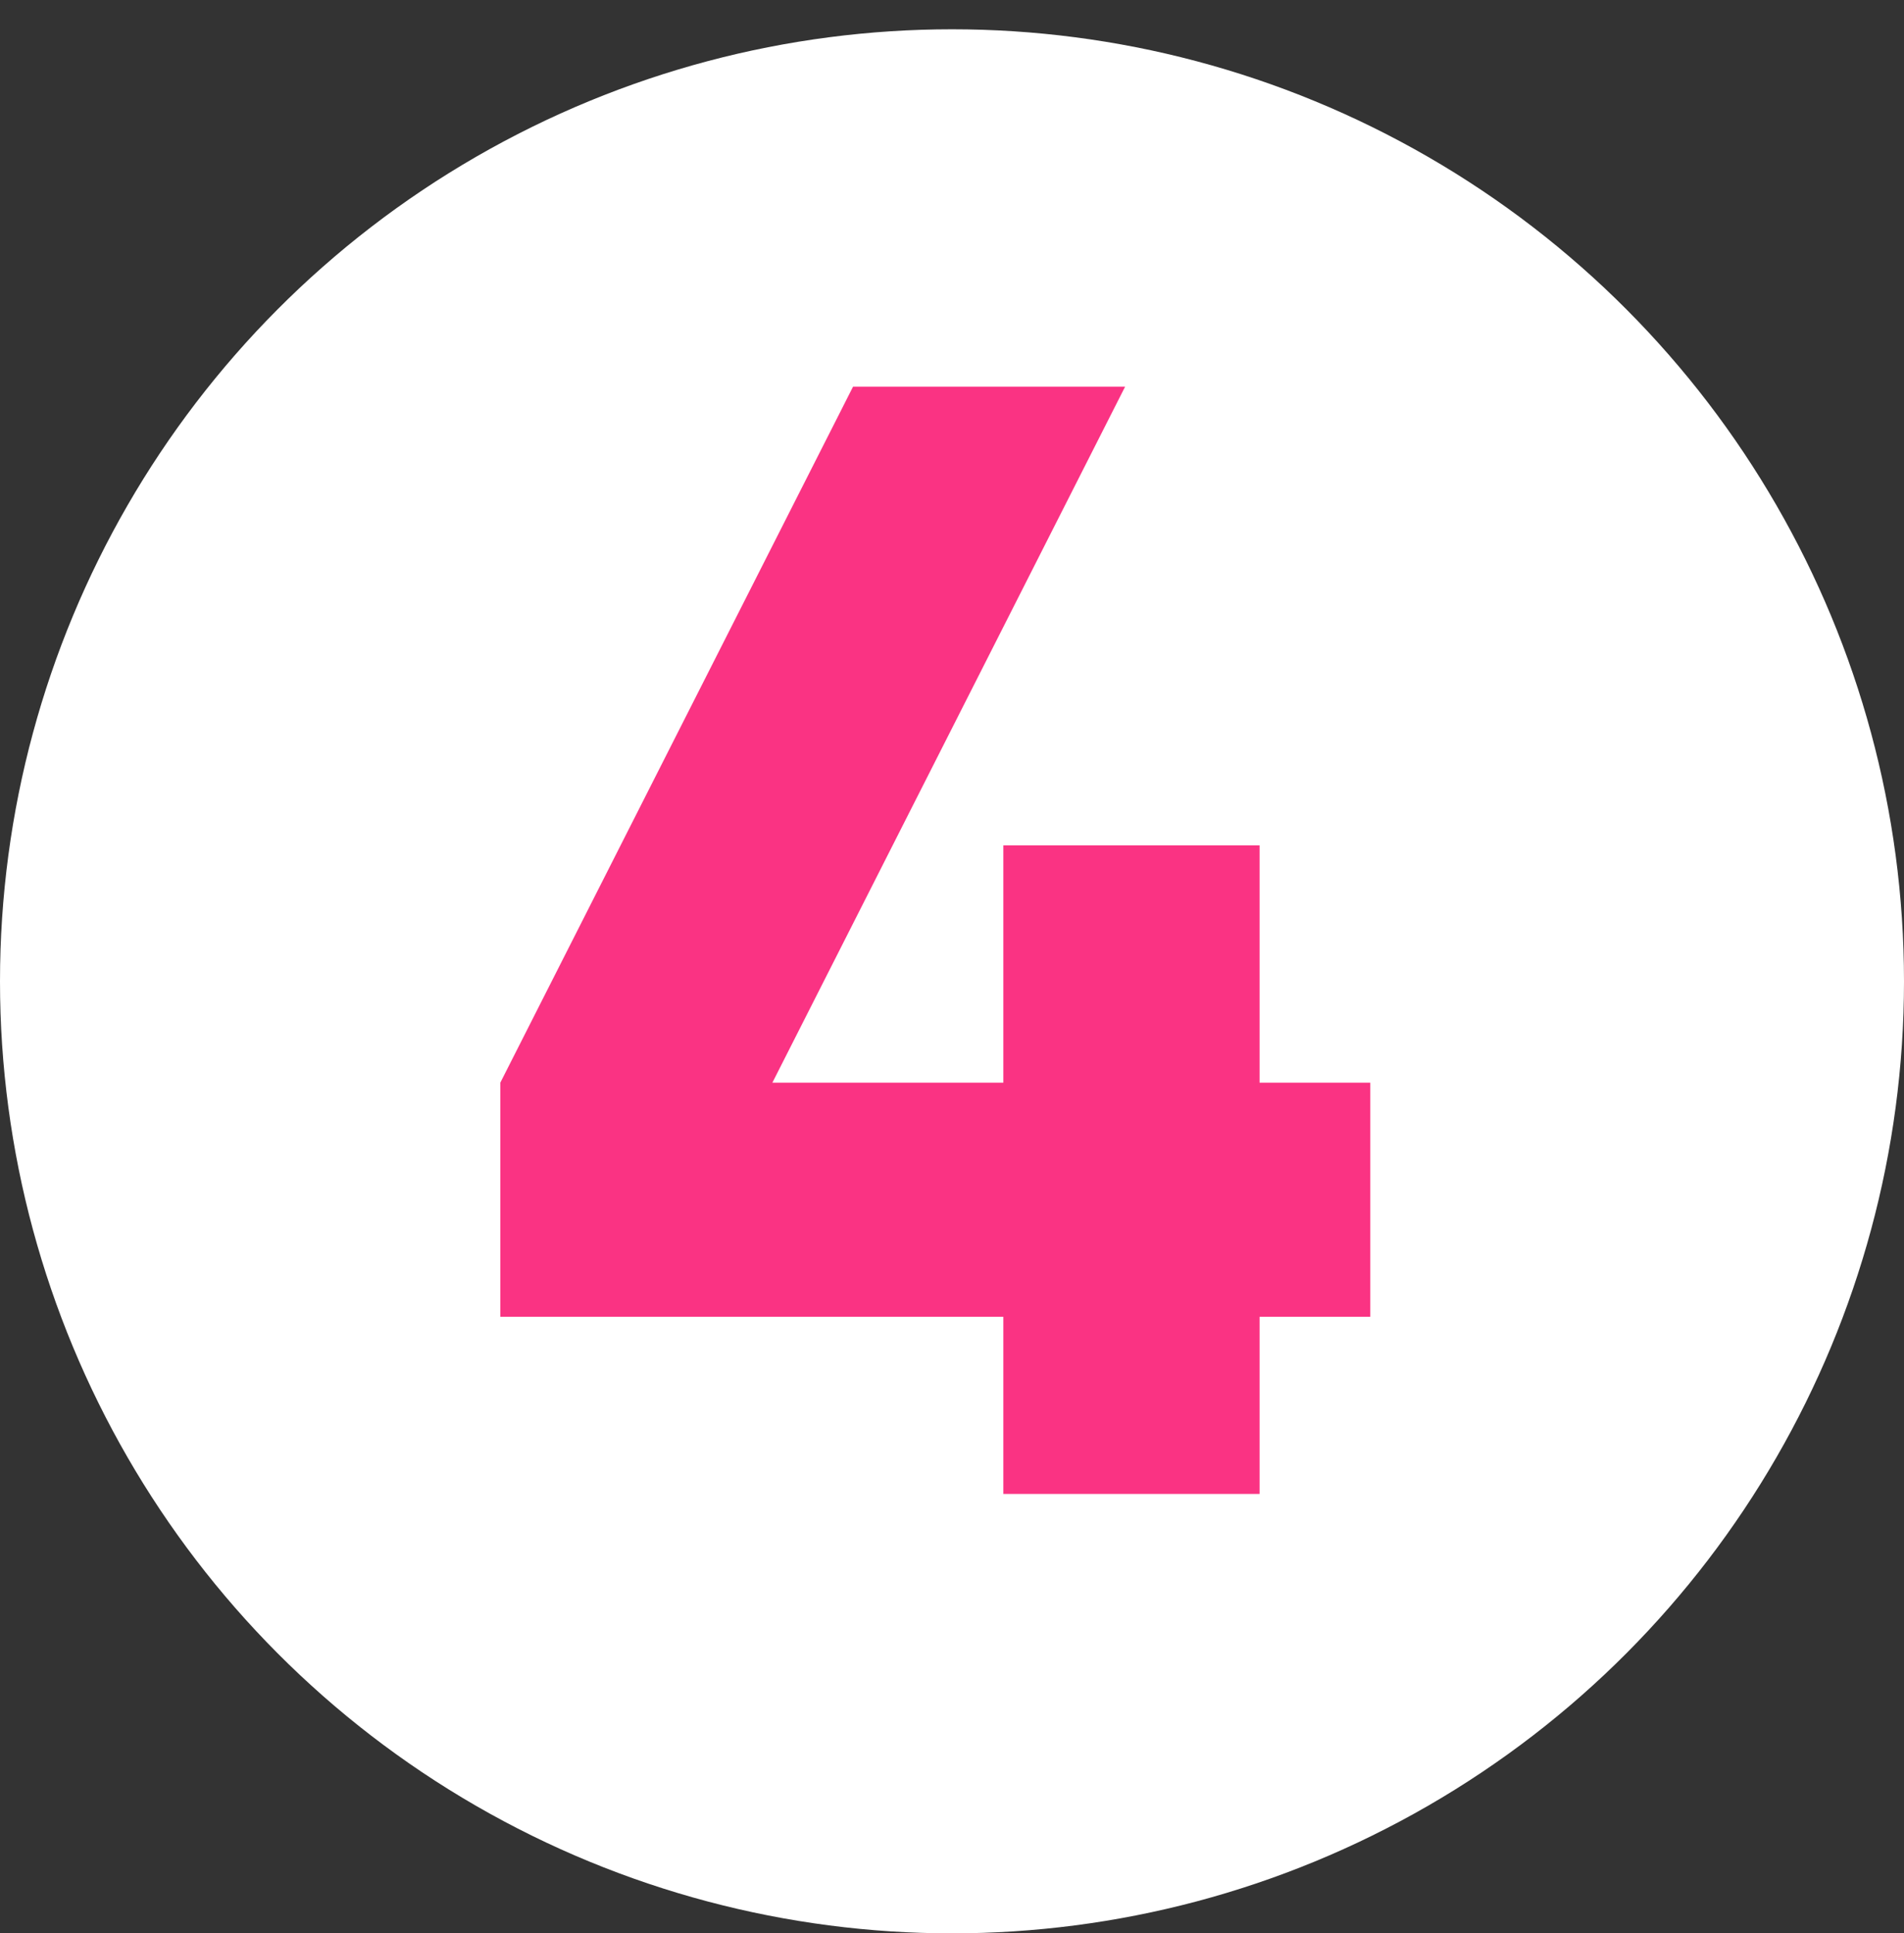
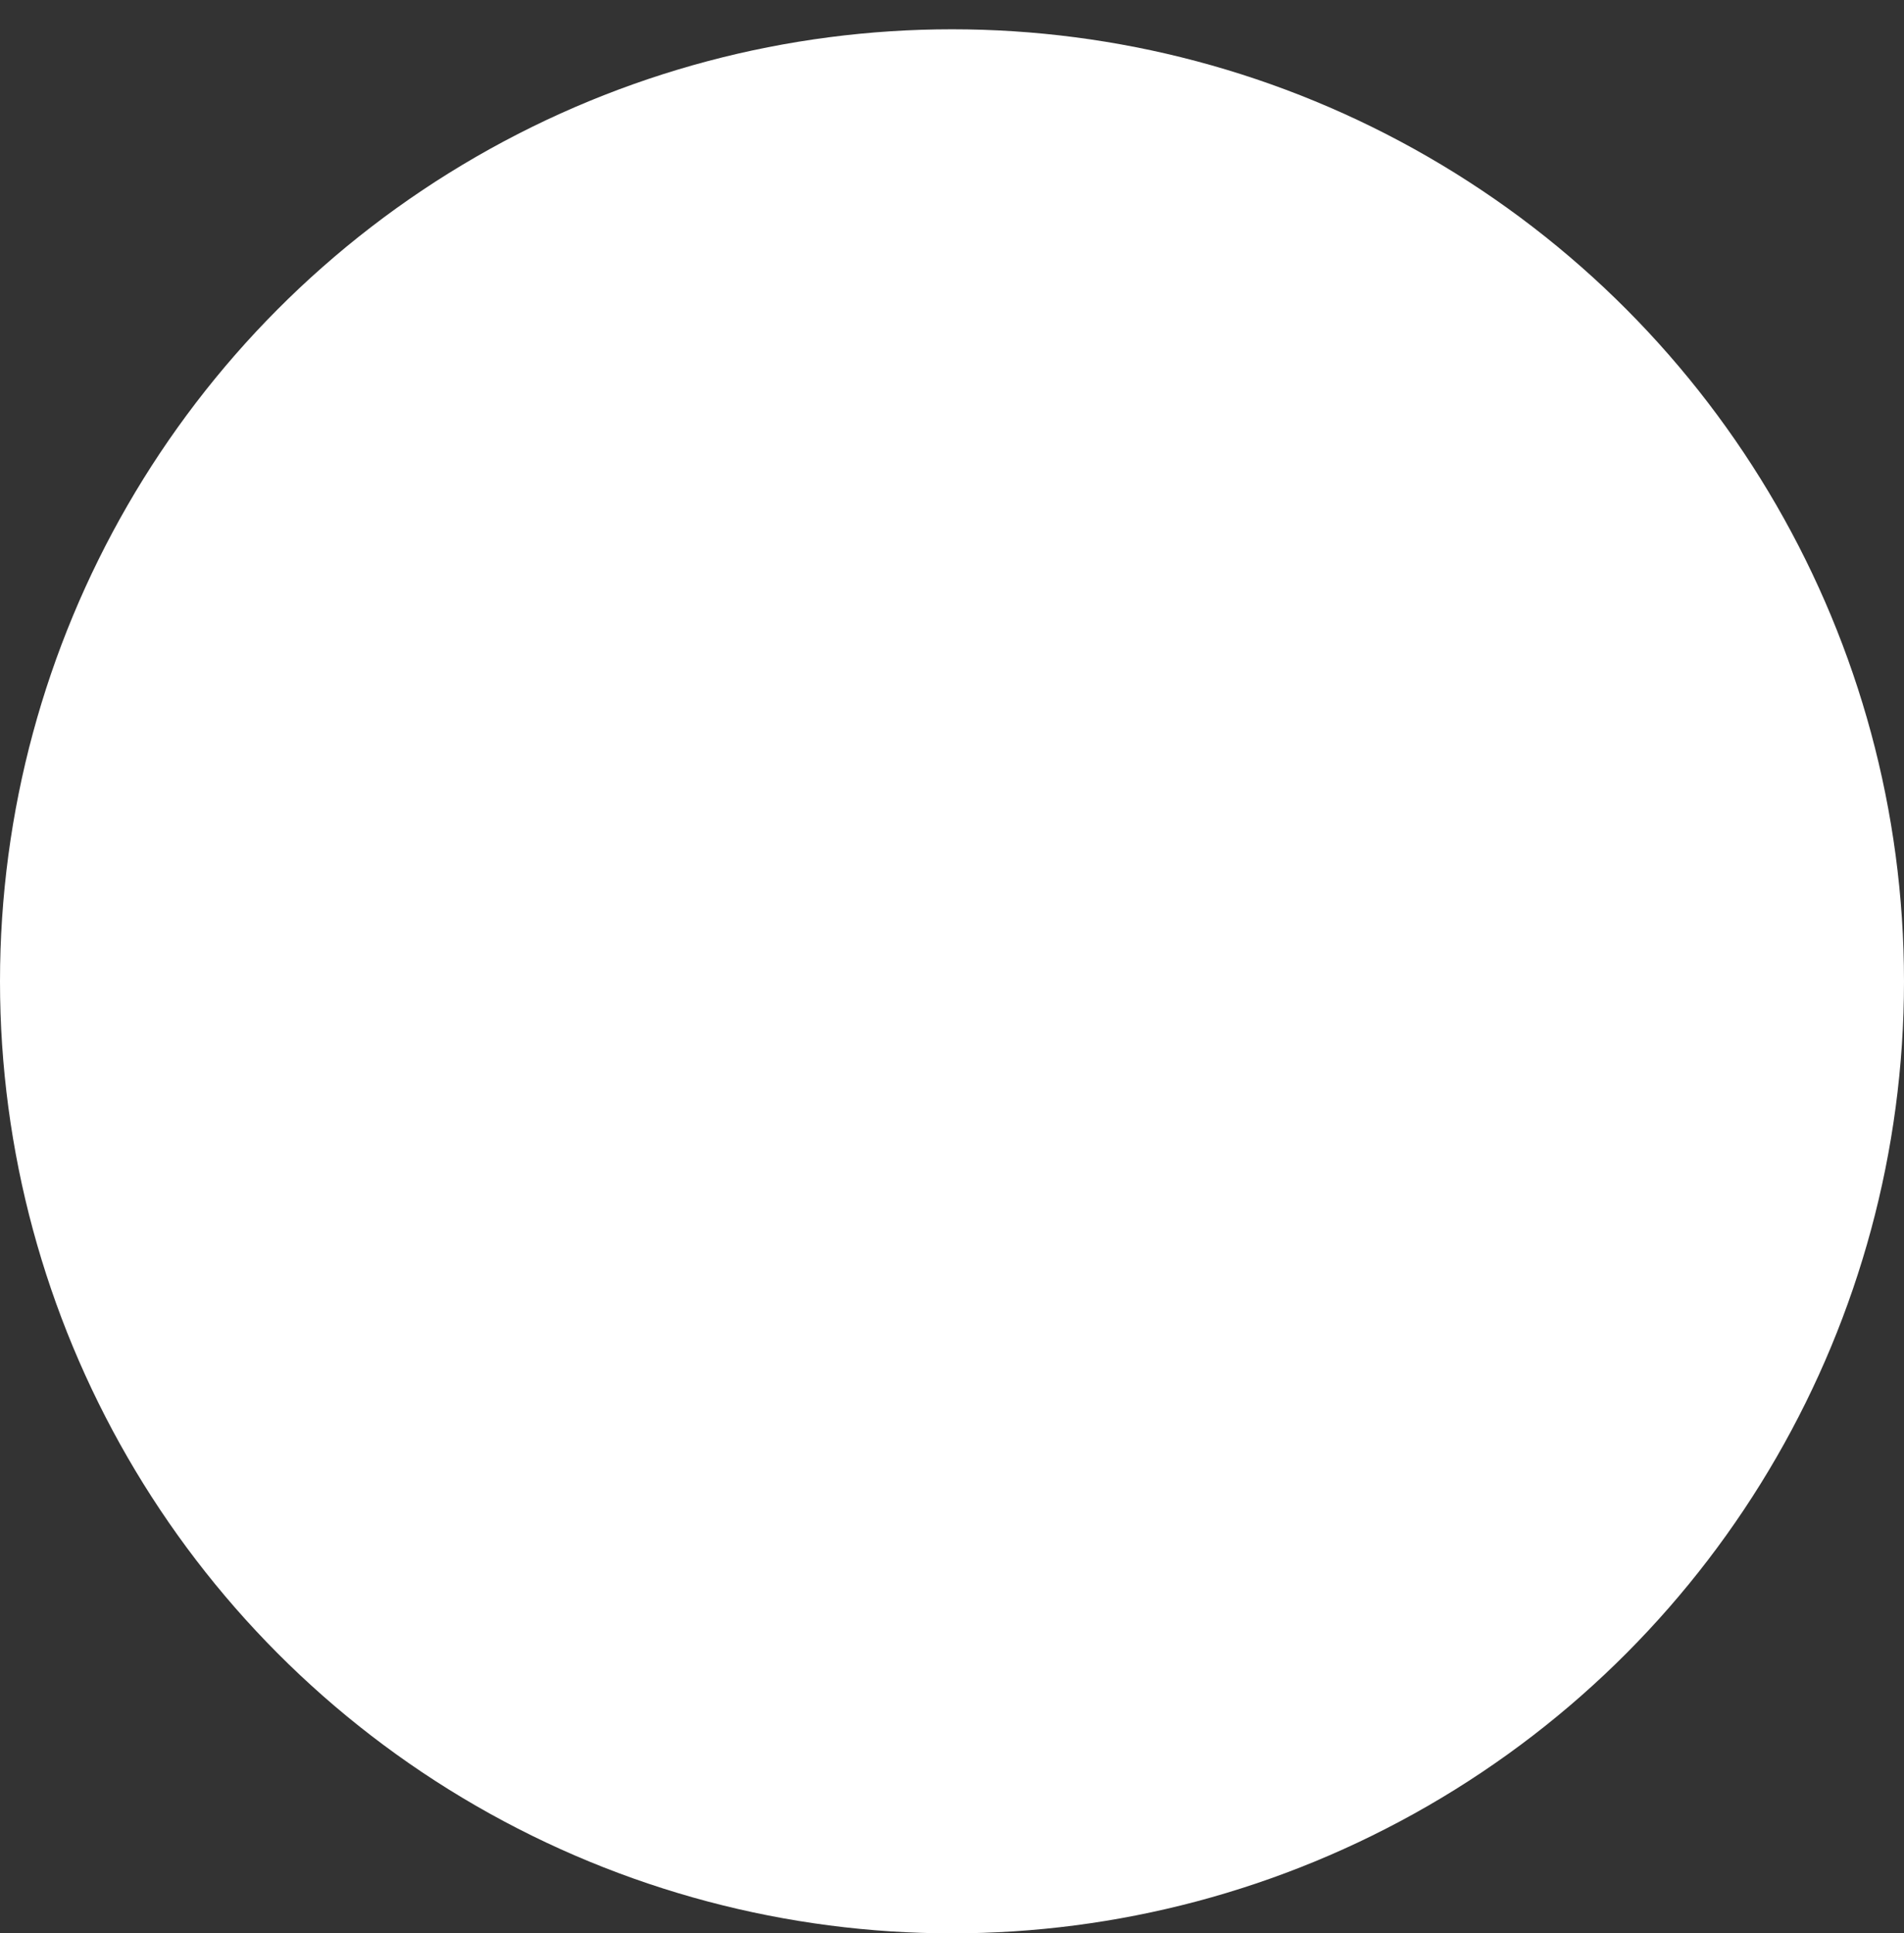
<svg xmlns="http://www.w3.org/2000/svg" width="65" height="66" viewBox="0 0 65 66" fill="none">
  <rect x="0" y="0" width="65" height="66" fill="#333333" stroke="none" />
  <circle cx="32.5" cy="33.5" r="32.5" fill="white" />
-   <path d="M46.78 36.96V44.952H43V51H34.252V44.952H17.08V36.96L29.122 13.2H38.41L26.368 36.96H34.252V28.86H43V36.96H46.78Z" fill="#FA3383" />
</svg>